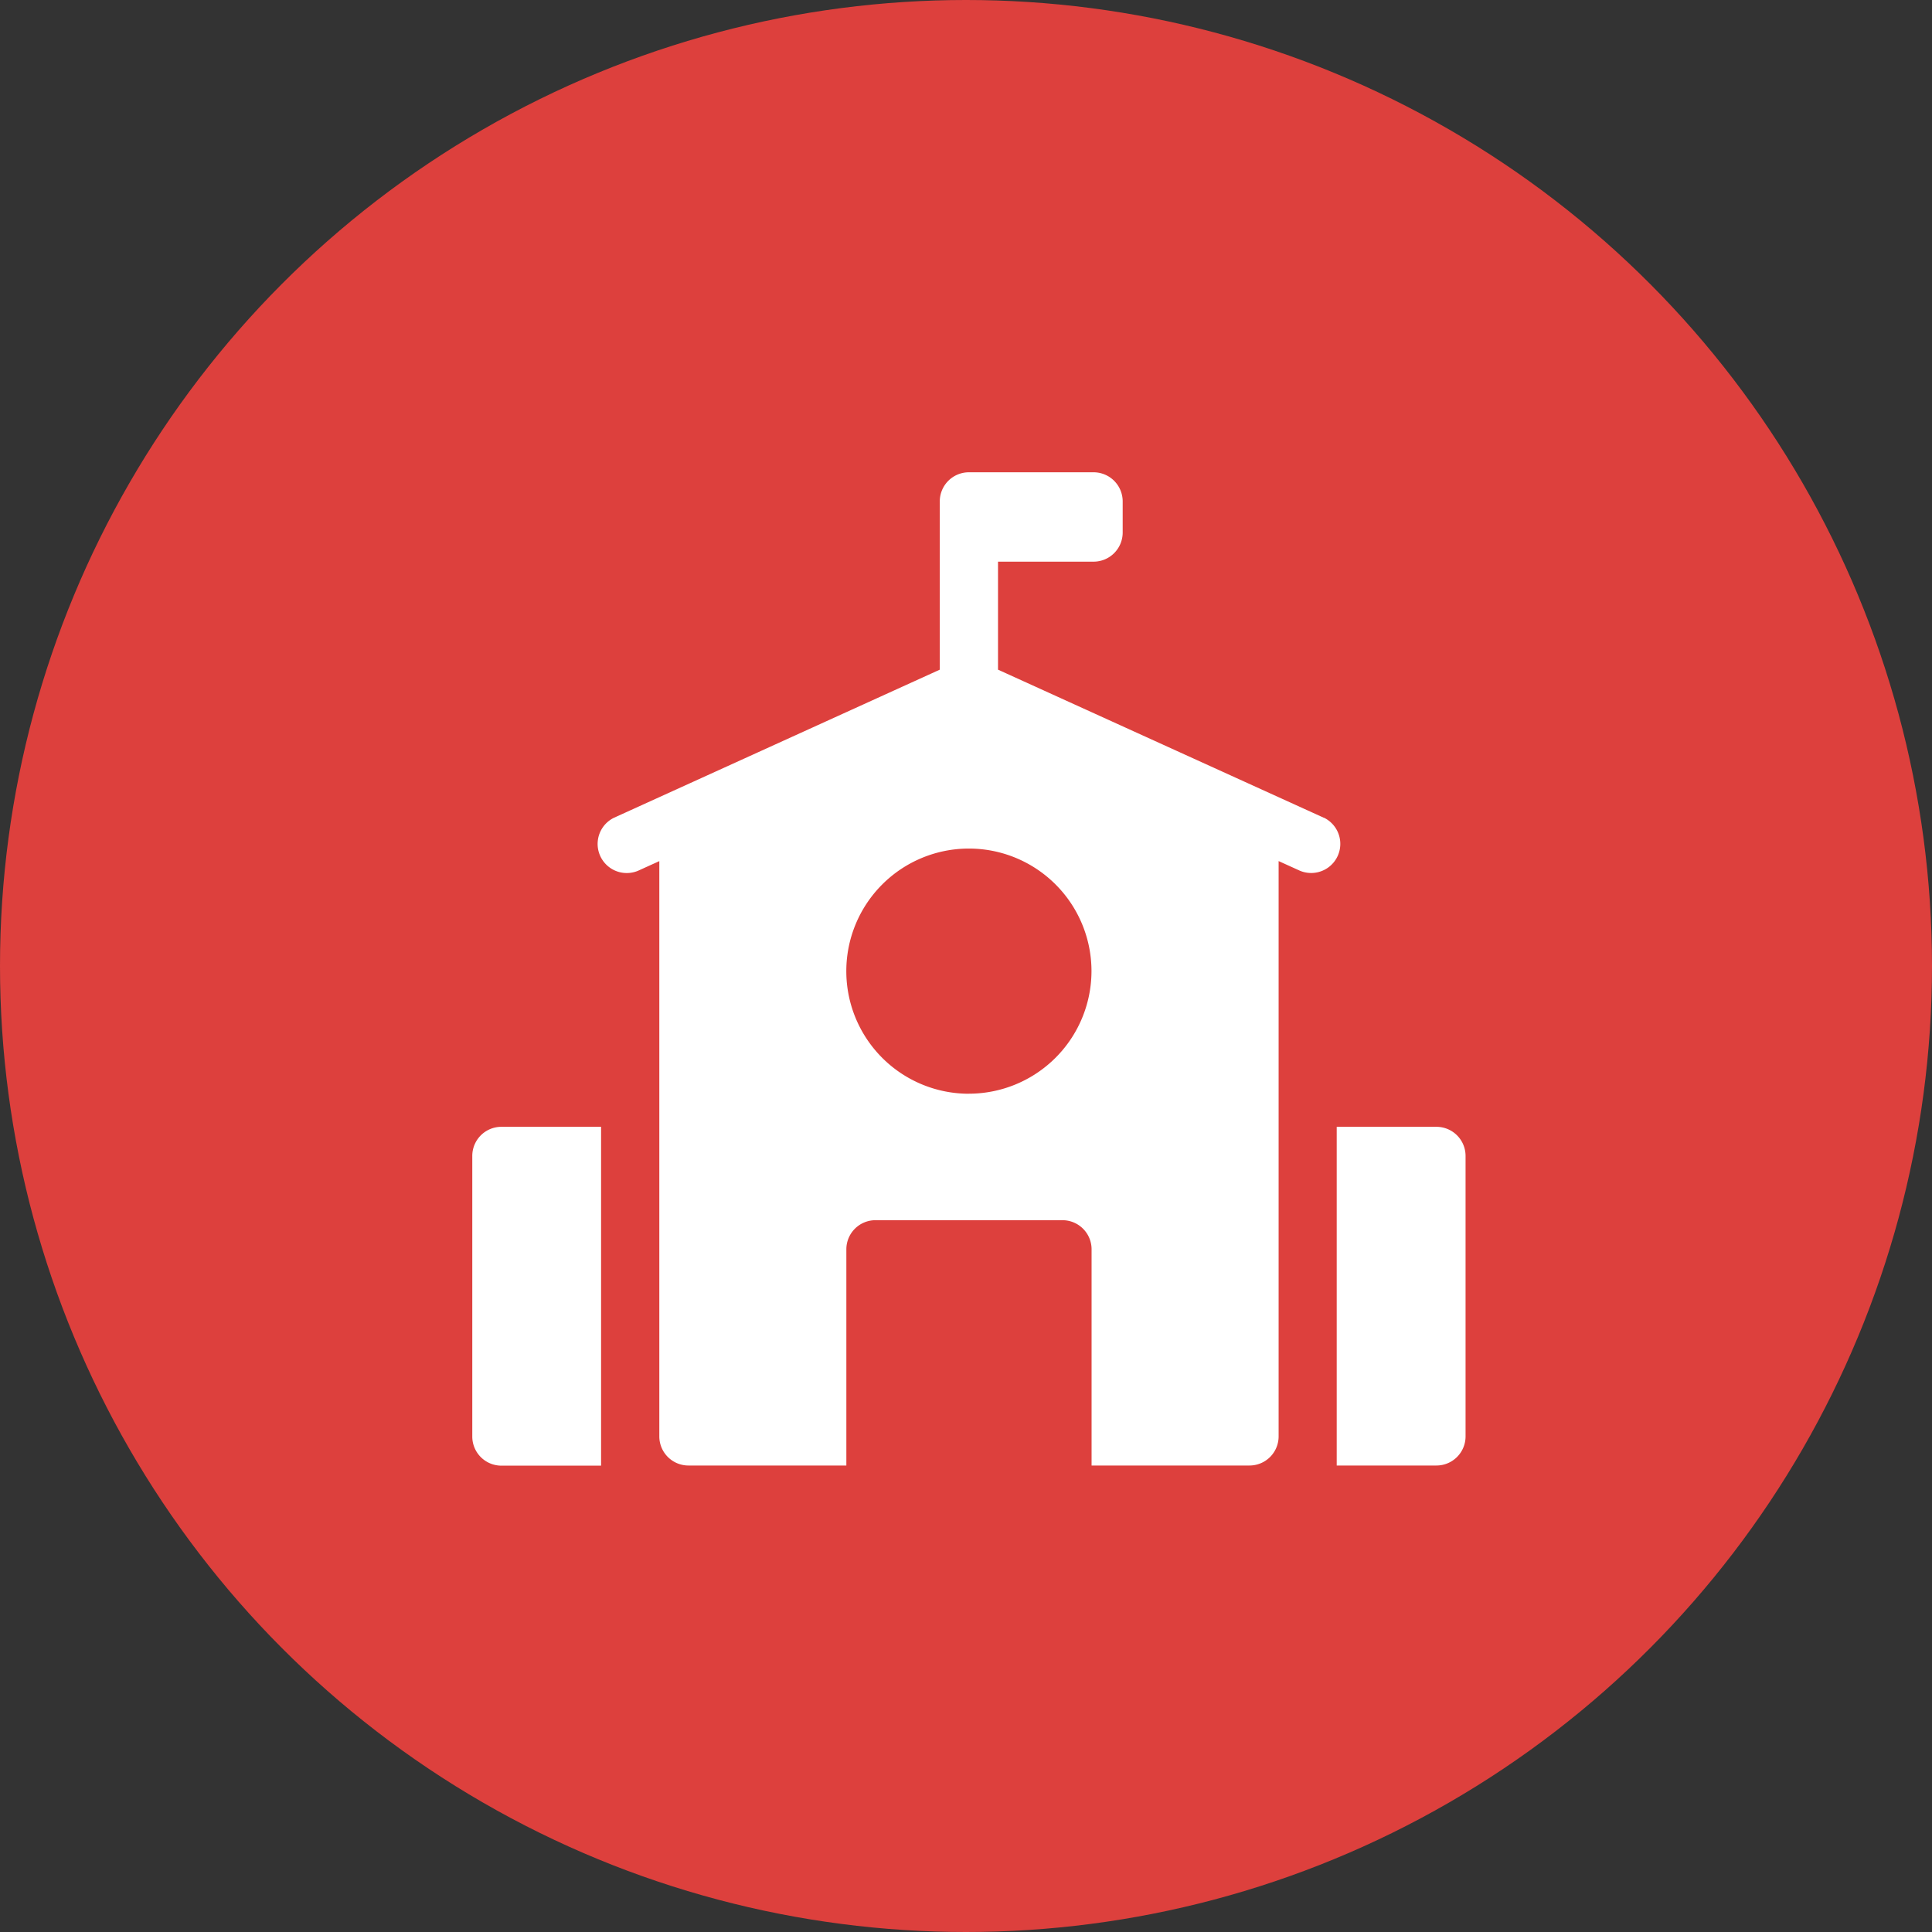
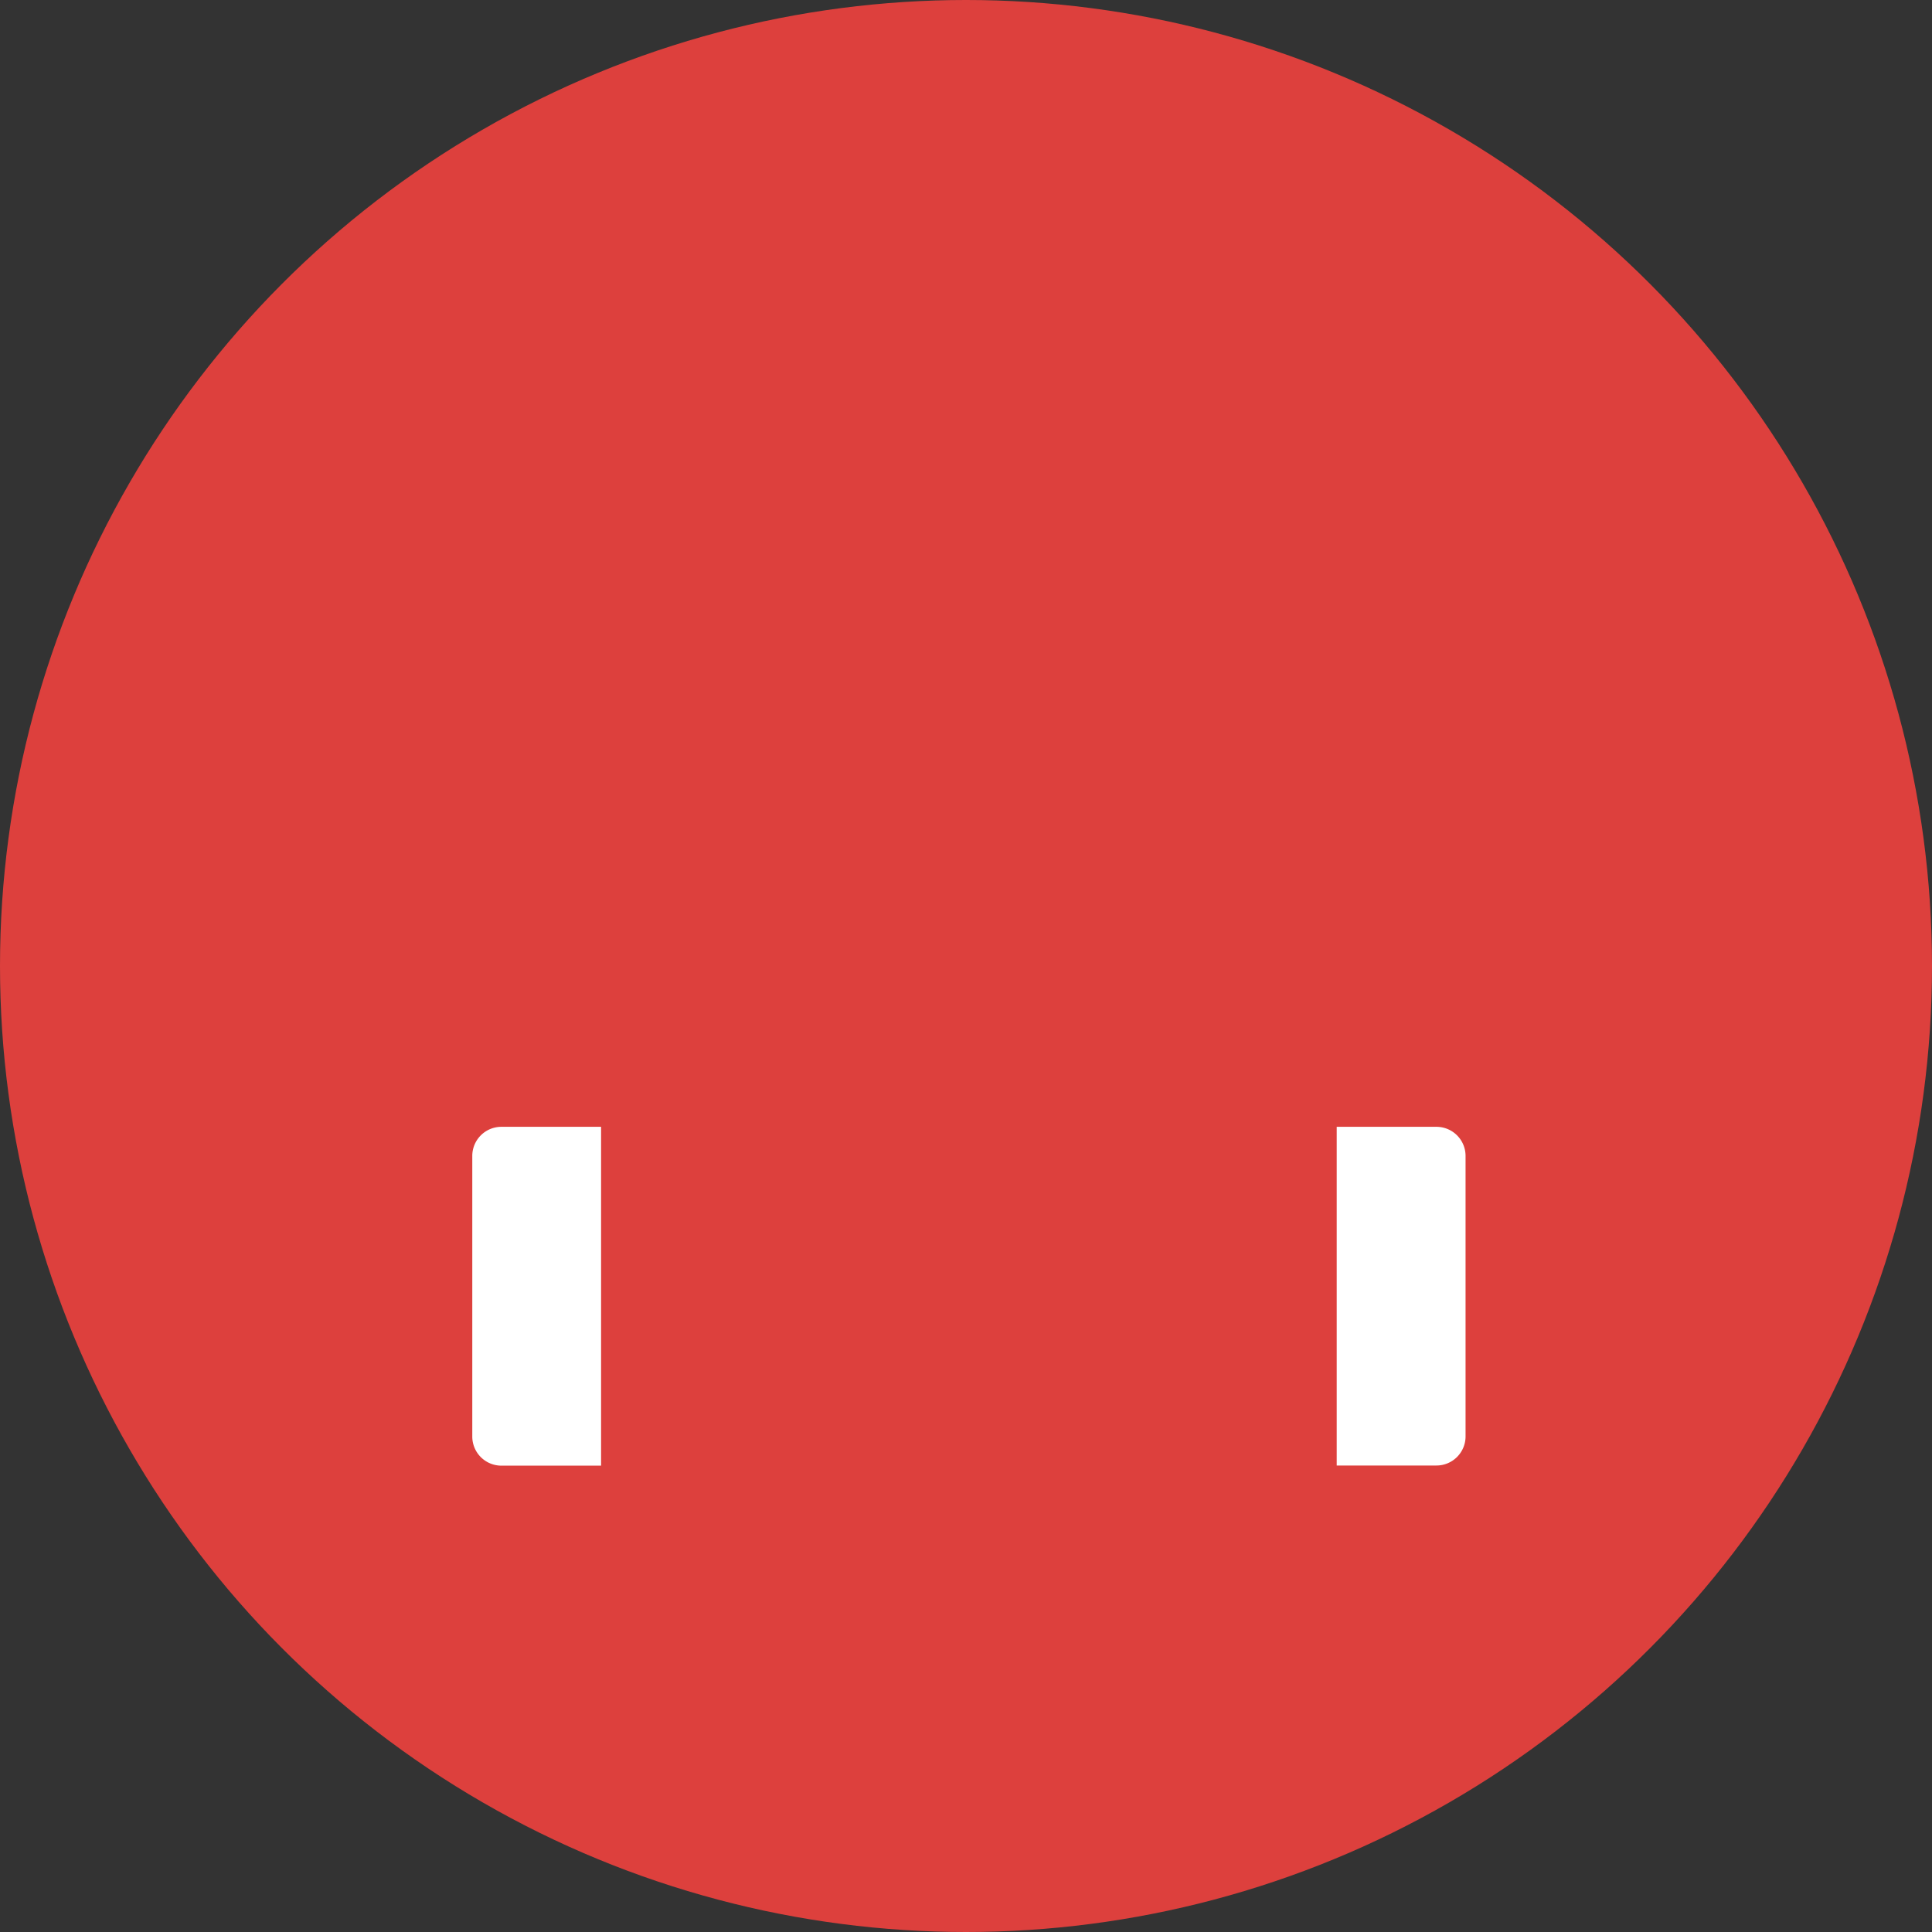
<svg xmlns="http://www.w3.org/2000/svg" width="42" height="42" viewBox="0 0 42 42">
  <rect x="0" y="0" width="42" height="42" fill="#333333" stroke="none" />
  <g id="Group_122" data-name="Group 122" transform="translate(-1127 -1279)">
    <circle id="Ellipse_29" data-name="Ellipse 29" cx="21" cy="21" r="21" transform="translate(1127 1279)" fill="#dd403d" />
    <g id="Group_116" data-name="Group 116" transform="translate(1137.267 1289.267)">
      <g id="Group_111" data-name="Group 111" transform="translate(0 14.229)">
        <g id="Group_110" data-name="Group 110">
          <path id="Path_382" data-name="Path 382" d="M.633,337.4a.633.633,0,0,0-.633.633v6.1a.633.633,0,0,0,.633.633H2.8V337.4Z" transform="translate(0 -337.4)" fill="#fff" />
        </g>
      </g>
      <g id="Group_113" data-name="Group 113" transform="translate(18.792 14.229)">
        <g id="Group_112" data-name="Group 112">
          <path id="Path_383" data-name="Path 383" d="M447.768,337.4H445.6v7.363h2.168a.633.633,0,0,0,.633-.633v-6.1A.633.633,0,0,0,447.768,337.4Z" transform="translate(-445.6 -337.4)" fill="#fff" />
        </g>
      </g>
      <g id="Group_115" data-name="Group 115" transform="translate(2.71)">
        <g id="Group_114" data-name="Group 114">
-           <path id="Path_384" data-name="Path 384" d="M80.065,7.51,72.983,4.291V1.943H75.06a.633.633,0,0,0,.633-.633V.633A.633.633,0,0,0,75.06,0H72.35a.633.633,0,0,0-.633.633V4.291L64.635,7.51a.633.633,0,0,0,.524,1.152l.461-.209V20.959a.633.633,0,0,0,.633.633h3.433v-4.7a.633.633,0,0,1,.633-.633h4.065a.633.633,0,0,1,.633.633v4.7h3.433a.633.633,0,0,0,.633-.633V8.452l.461.209a.633.633,0,0,0,.524-1.152Zm-7.715,6a2.665,2.665,0,1,1,2.665-2.665A2.668,2.668,0,0,1,72.35,13.509Z" transform="translate(-64.264)" fill="#fff" />
-         </g>
+           </g>
      </g>
    </g>
  </g>
</svg>